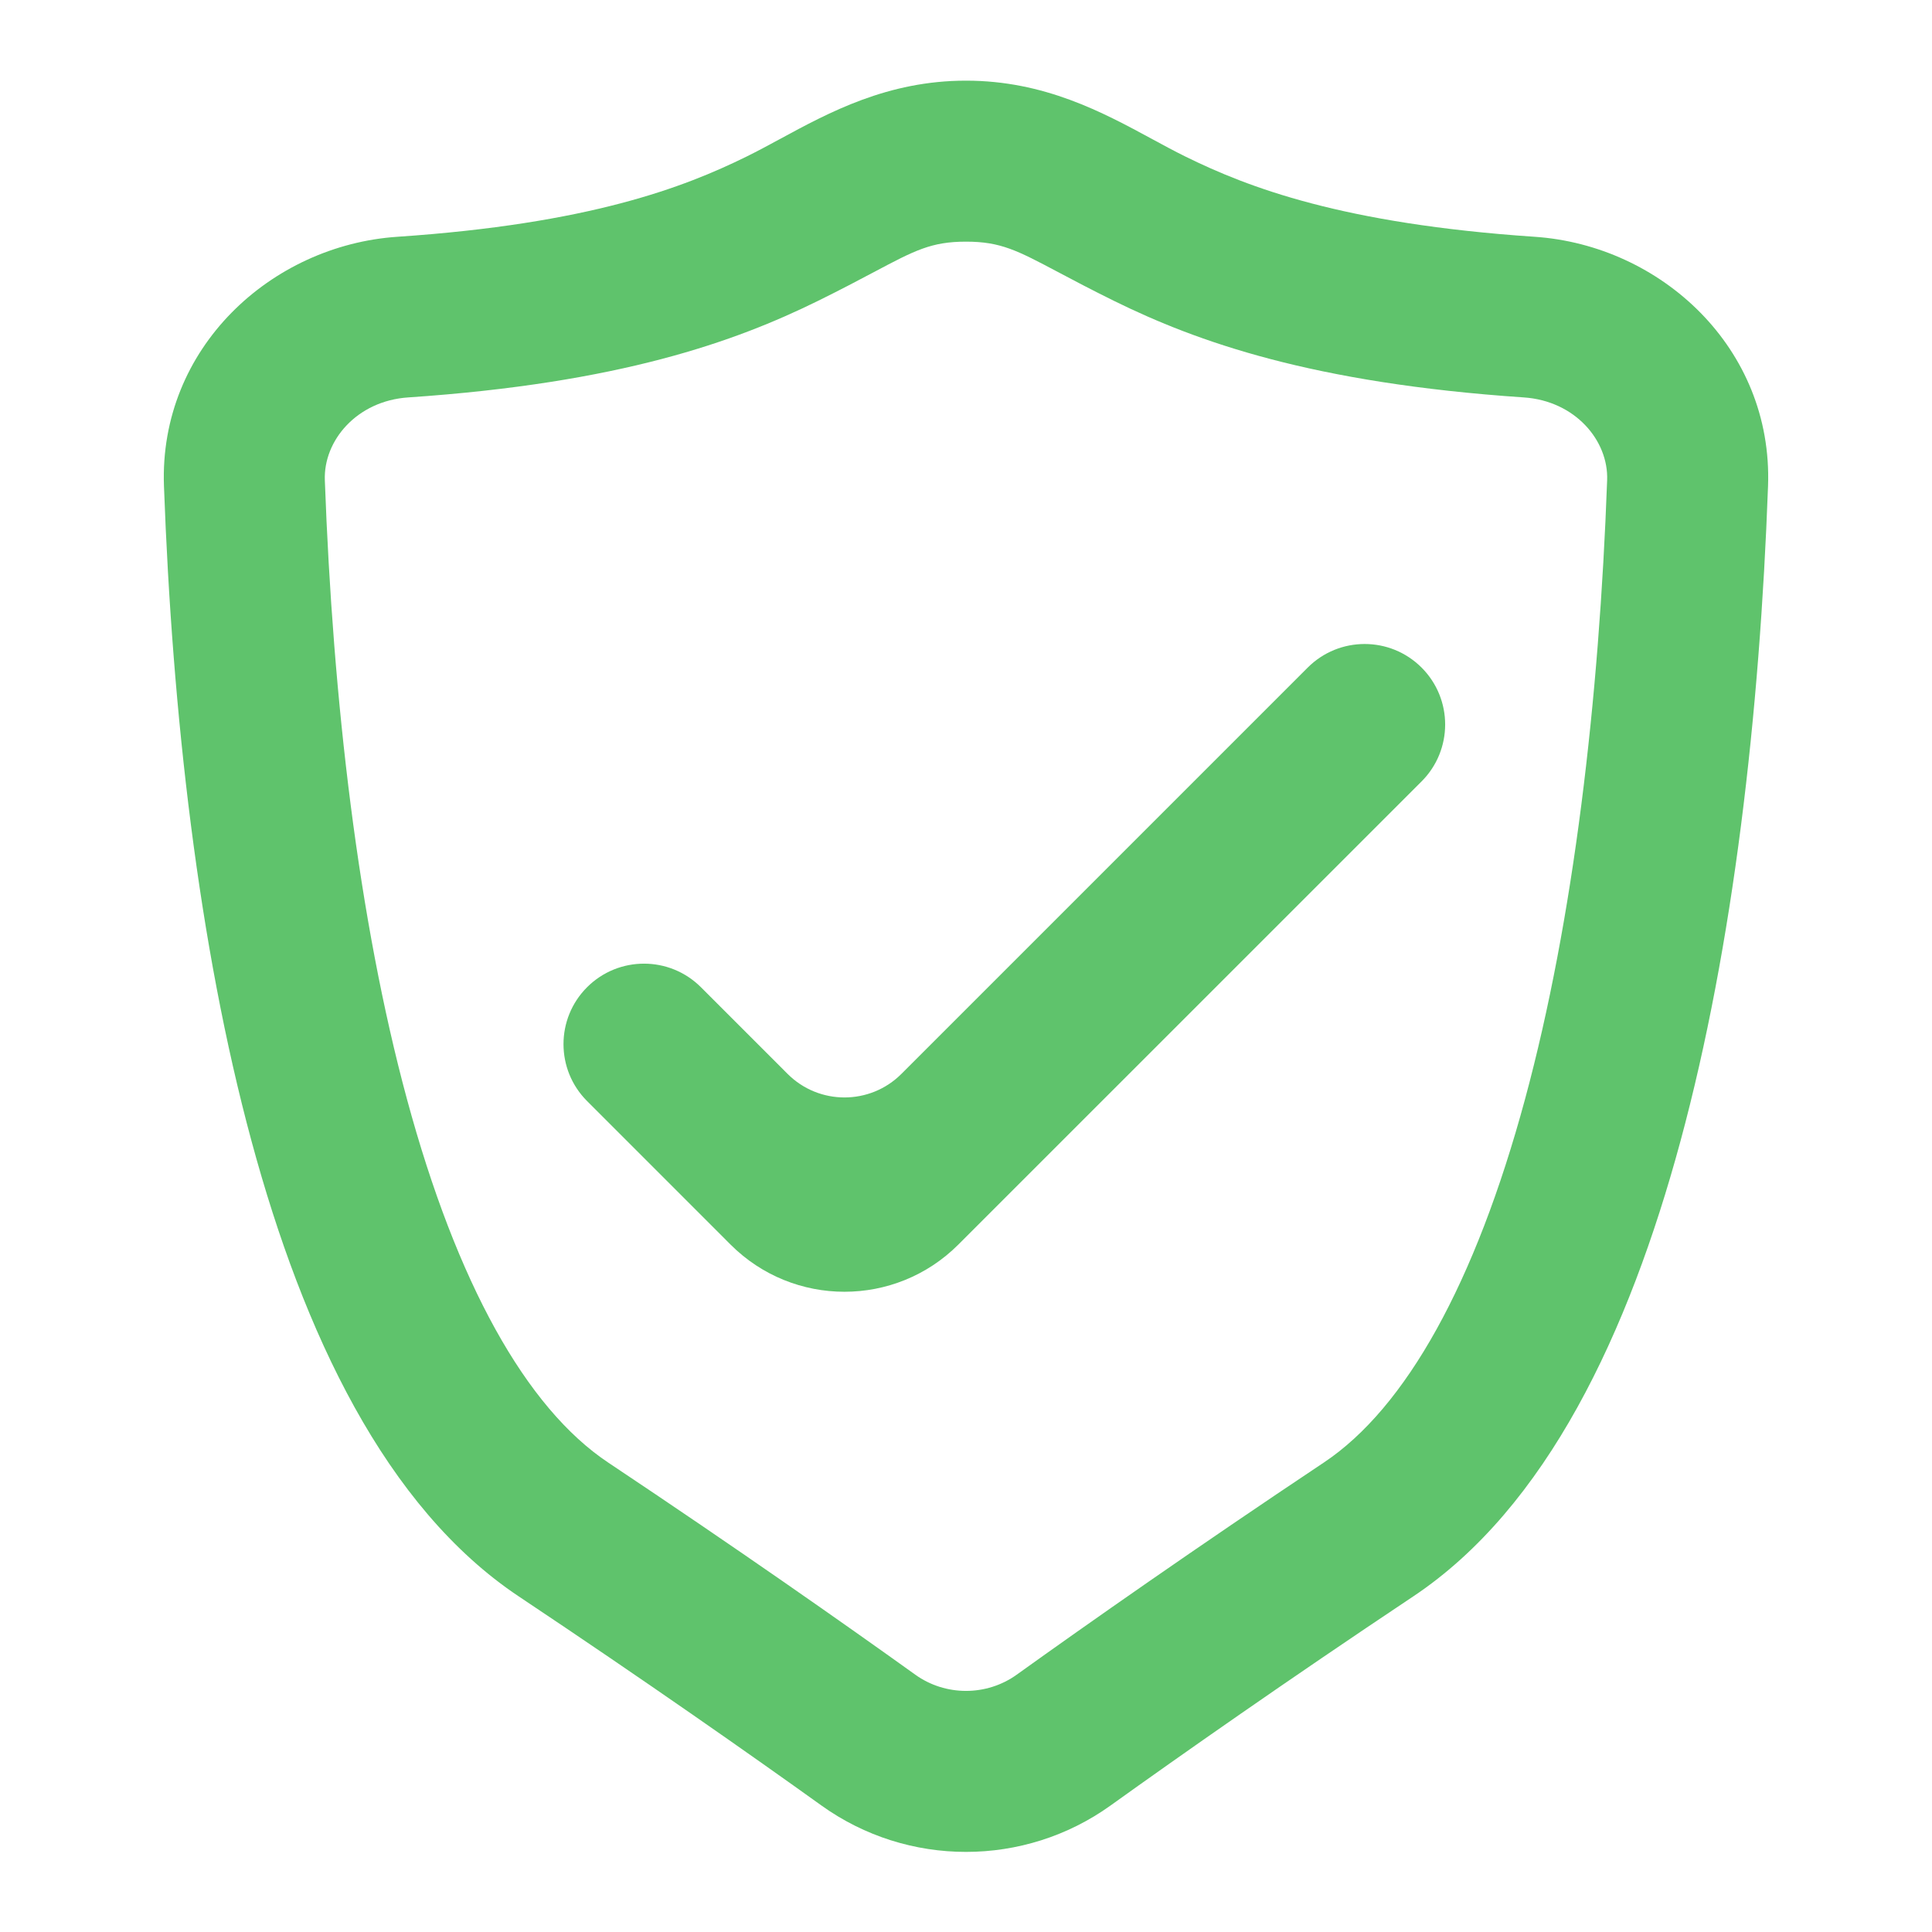
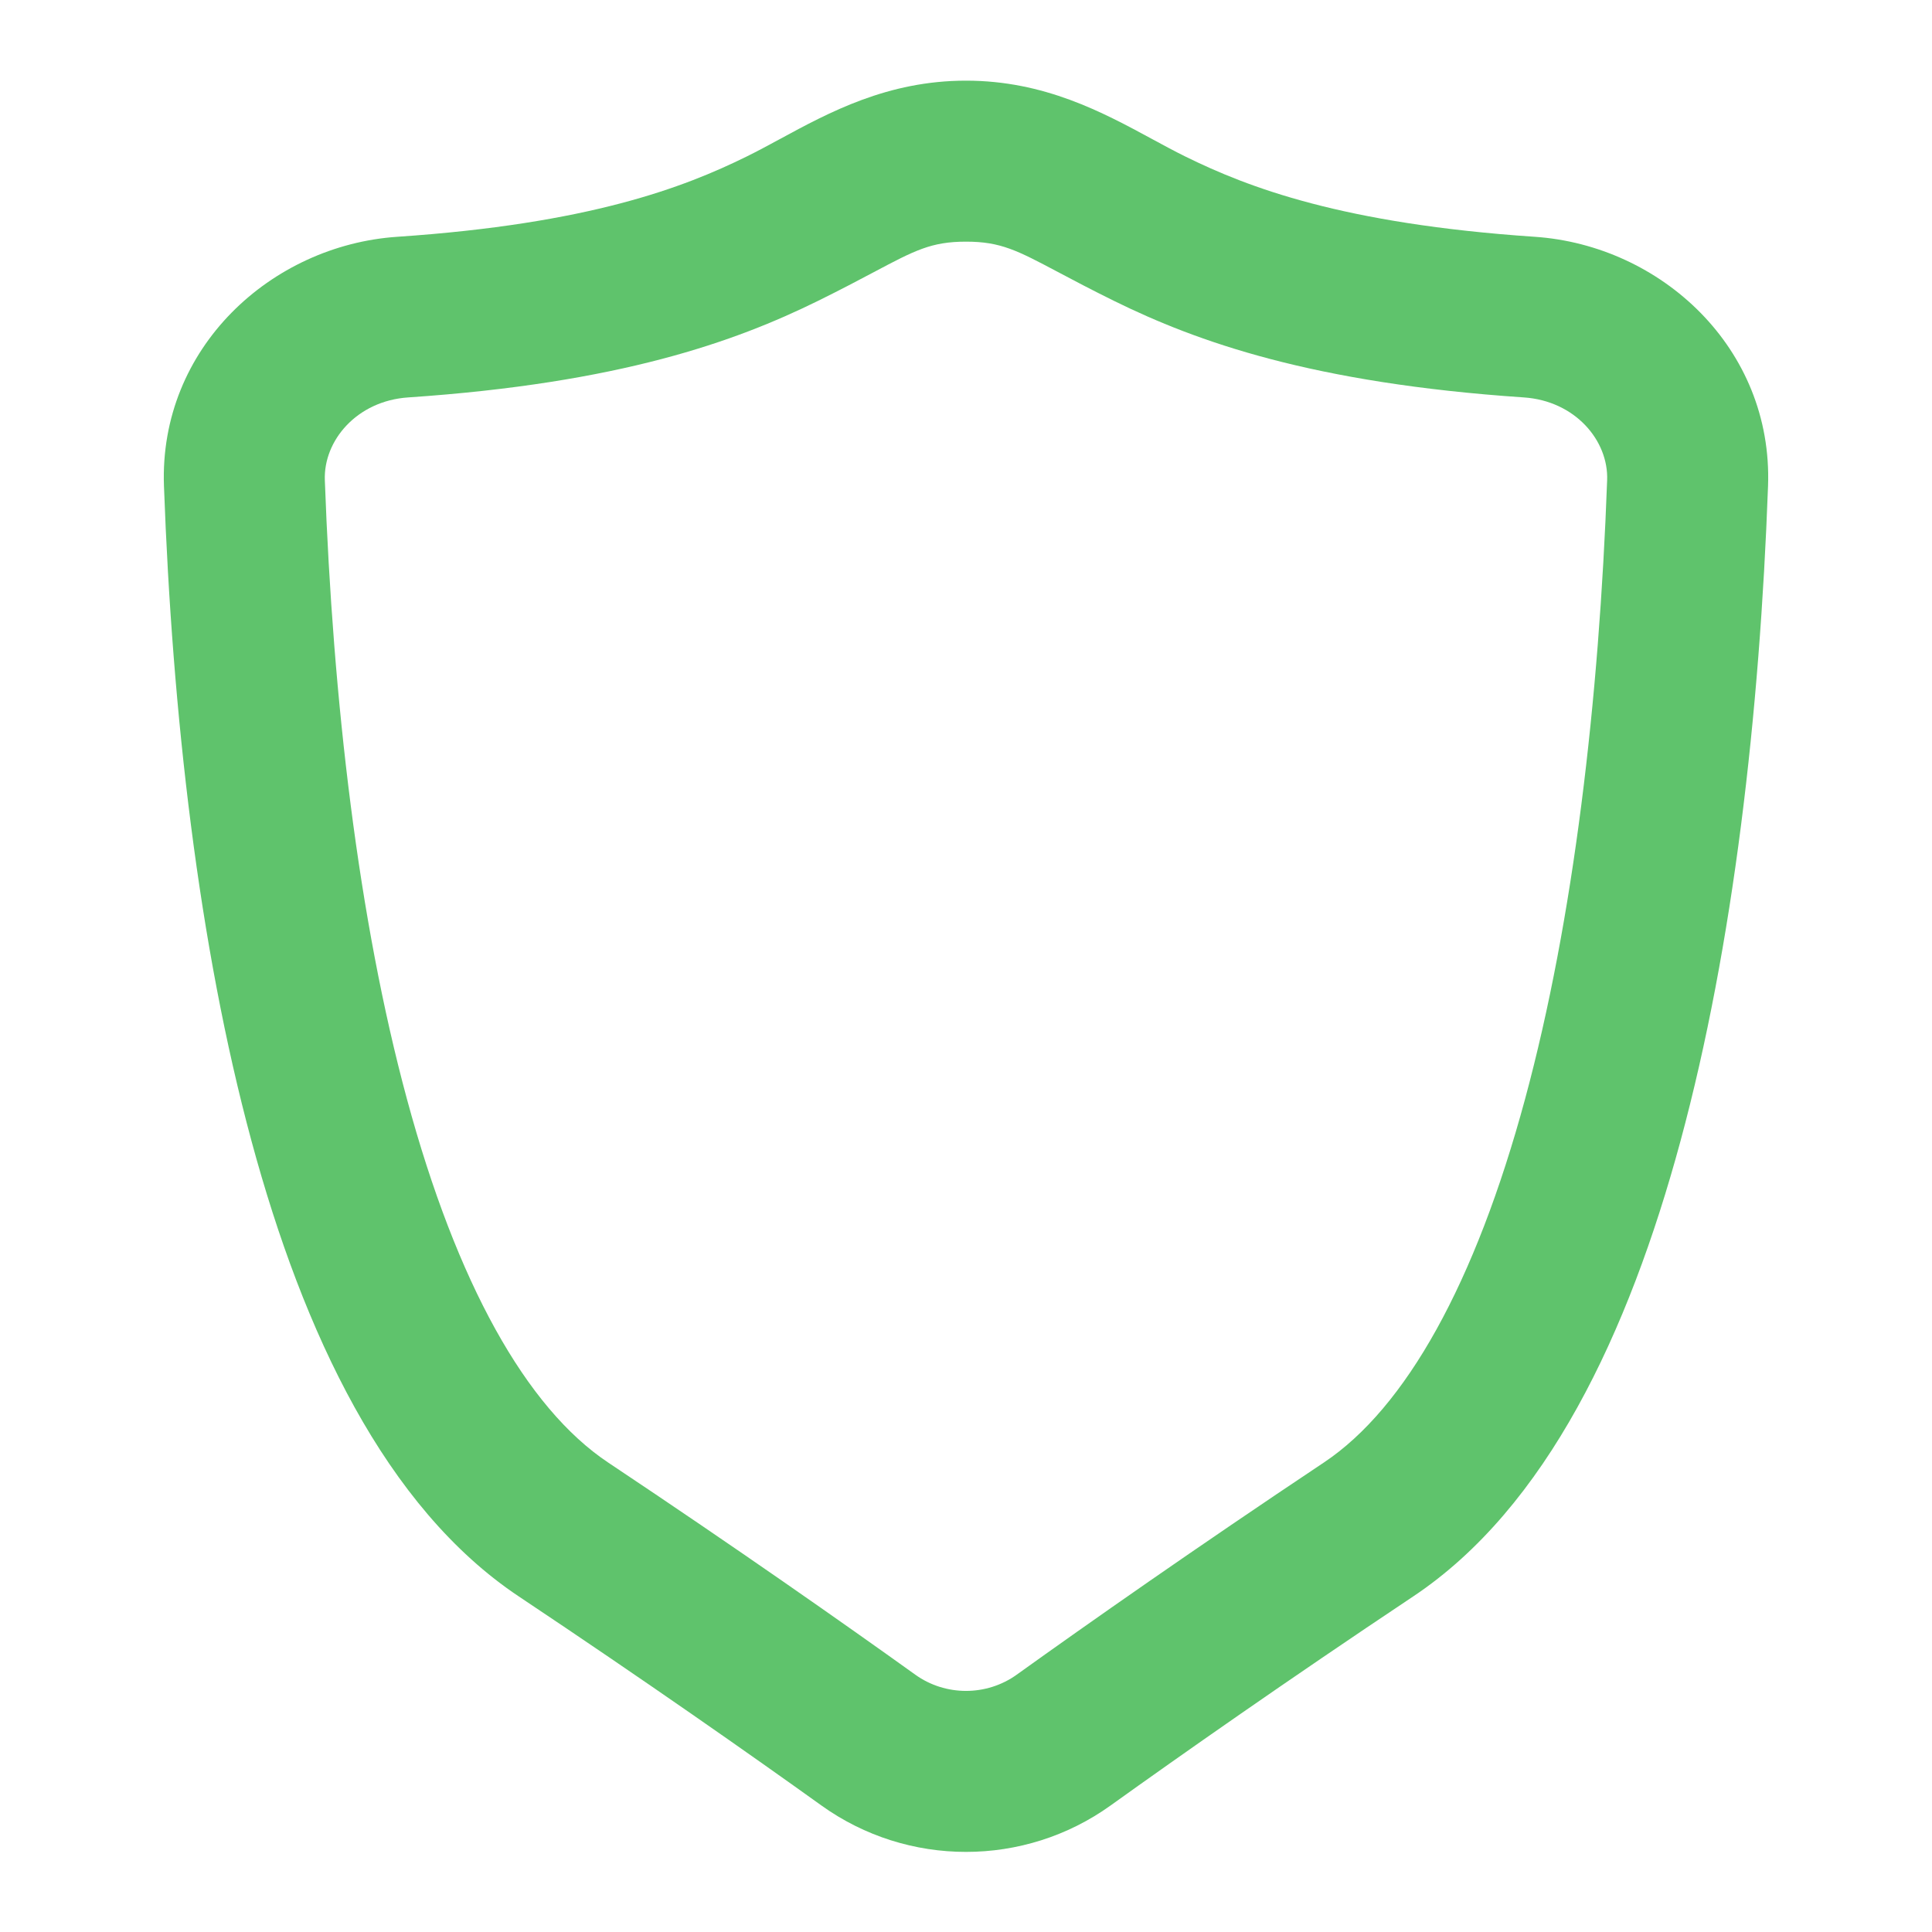
<svg xmlns="http://www.w3.org/2000/svg" width="75" height="75" viewBox="0 0 75 75" fill="none">
-   <path d="M50.766 25.915C51.986 24.695 53.965 24.695 55.185 25.915C56.406 27.136 56.406 29.114 55.185 30.335L37.201 48.316C34.76 50.756 30.803 50.756 28.362 48.316L22.79 42.743C21.57 41.523 21.57 39.544 22.79 38.324C24.011 37.104 25.989 37.104 27.21 38.324L30.574 41.688C31.794 42.908 33.773 42.908 34.993 41.688L50.766 25.915Z" fill="#5FC36C" />
  <path fill-rule="evenodd" clip-rule="evenodd" d="M37.5 3.131C34.459 3.131 32.194 4.358 30.27 5.401C29.822 5.644 29.392 5.876 28.975 6.081C26.553 7.273 22.883 8.688 15.423 9.192C10.526 9.523 6.169 13.509 6.365 18.868C6.686 27.683 7.708 36.701 9.765 44.301C11.777 51.737 14.963 58.523 20.142 61.975C25.093 65.277 29.167 68.138 31.892 70.092C35.237 72.49 39.763 72.49 43.108 70.092C45.834 68.138 49.906 65.277 54.858 61.975C60.037 58.523 63.223 51.737 65.235 44.301C67.292 36.702 68.314 27.683 68.635 18.868C68.831 13.509 64.474 9.523 59.577 9.192C52.117 8.688 48.447 7.273 46.025 6.081C45.608 5.876 45.178 5.644 44.731 5.401C42.806 4.358 40.541 3.131 37.5 3.131ZM15.844 15.428C24.071 14.872 28.541 13.26 31.734 11.69C32.646 11.241 33.351 10.867 33.93 10.56C35.515 9.72 36.154 9.381 37.5 9.381C38.845 9.381 39.485 9.72 41.07 10.56C41.649 10.867 42.354 11.241 43.266 11.69C46.459 13.26 50.929 14.872 59.156 15.428C61.146 15.562 62.446 17.101 62.389 18.641C62.078 27.19 61.09 35.693 59.202 42.668C57.27 49.807 54.579 54.65 51.392 56.775C46.37 60.123 42.238 63.025 39.467 65.012C38.298 65.85 36.702 65.85 35.533 65.012C32.762 63.025 28.63 60.123 23.608 56.775C20.421 54.65 17.73 49.807 15.798 42.668C13.91 35.693 12.922 27.189 12.61 18.641C12.554 17.101 13.854 15.562 15.844 15.428Z" fill="#5FC36C" />
</svg>